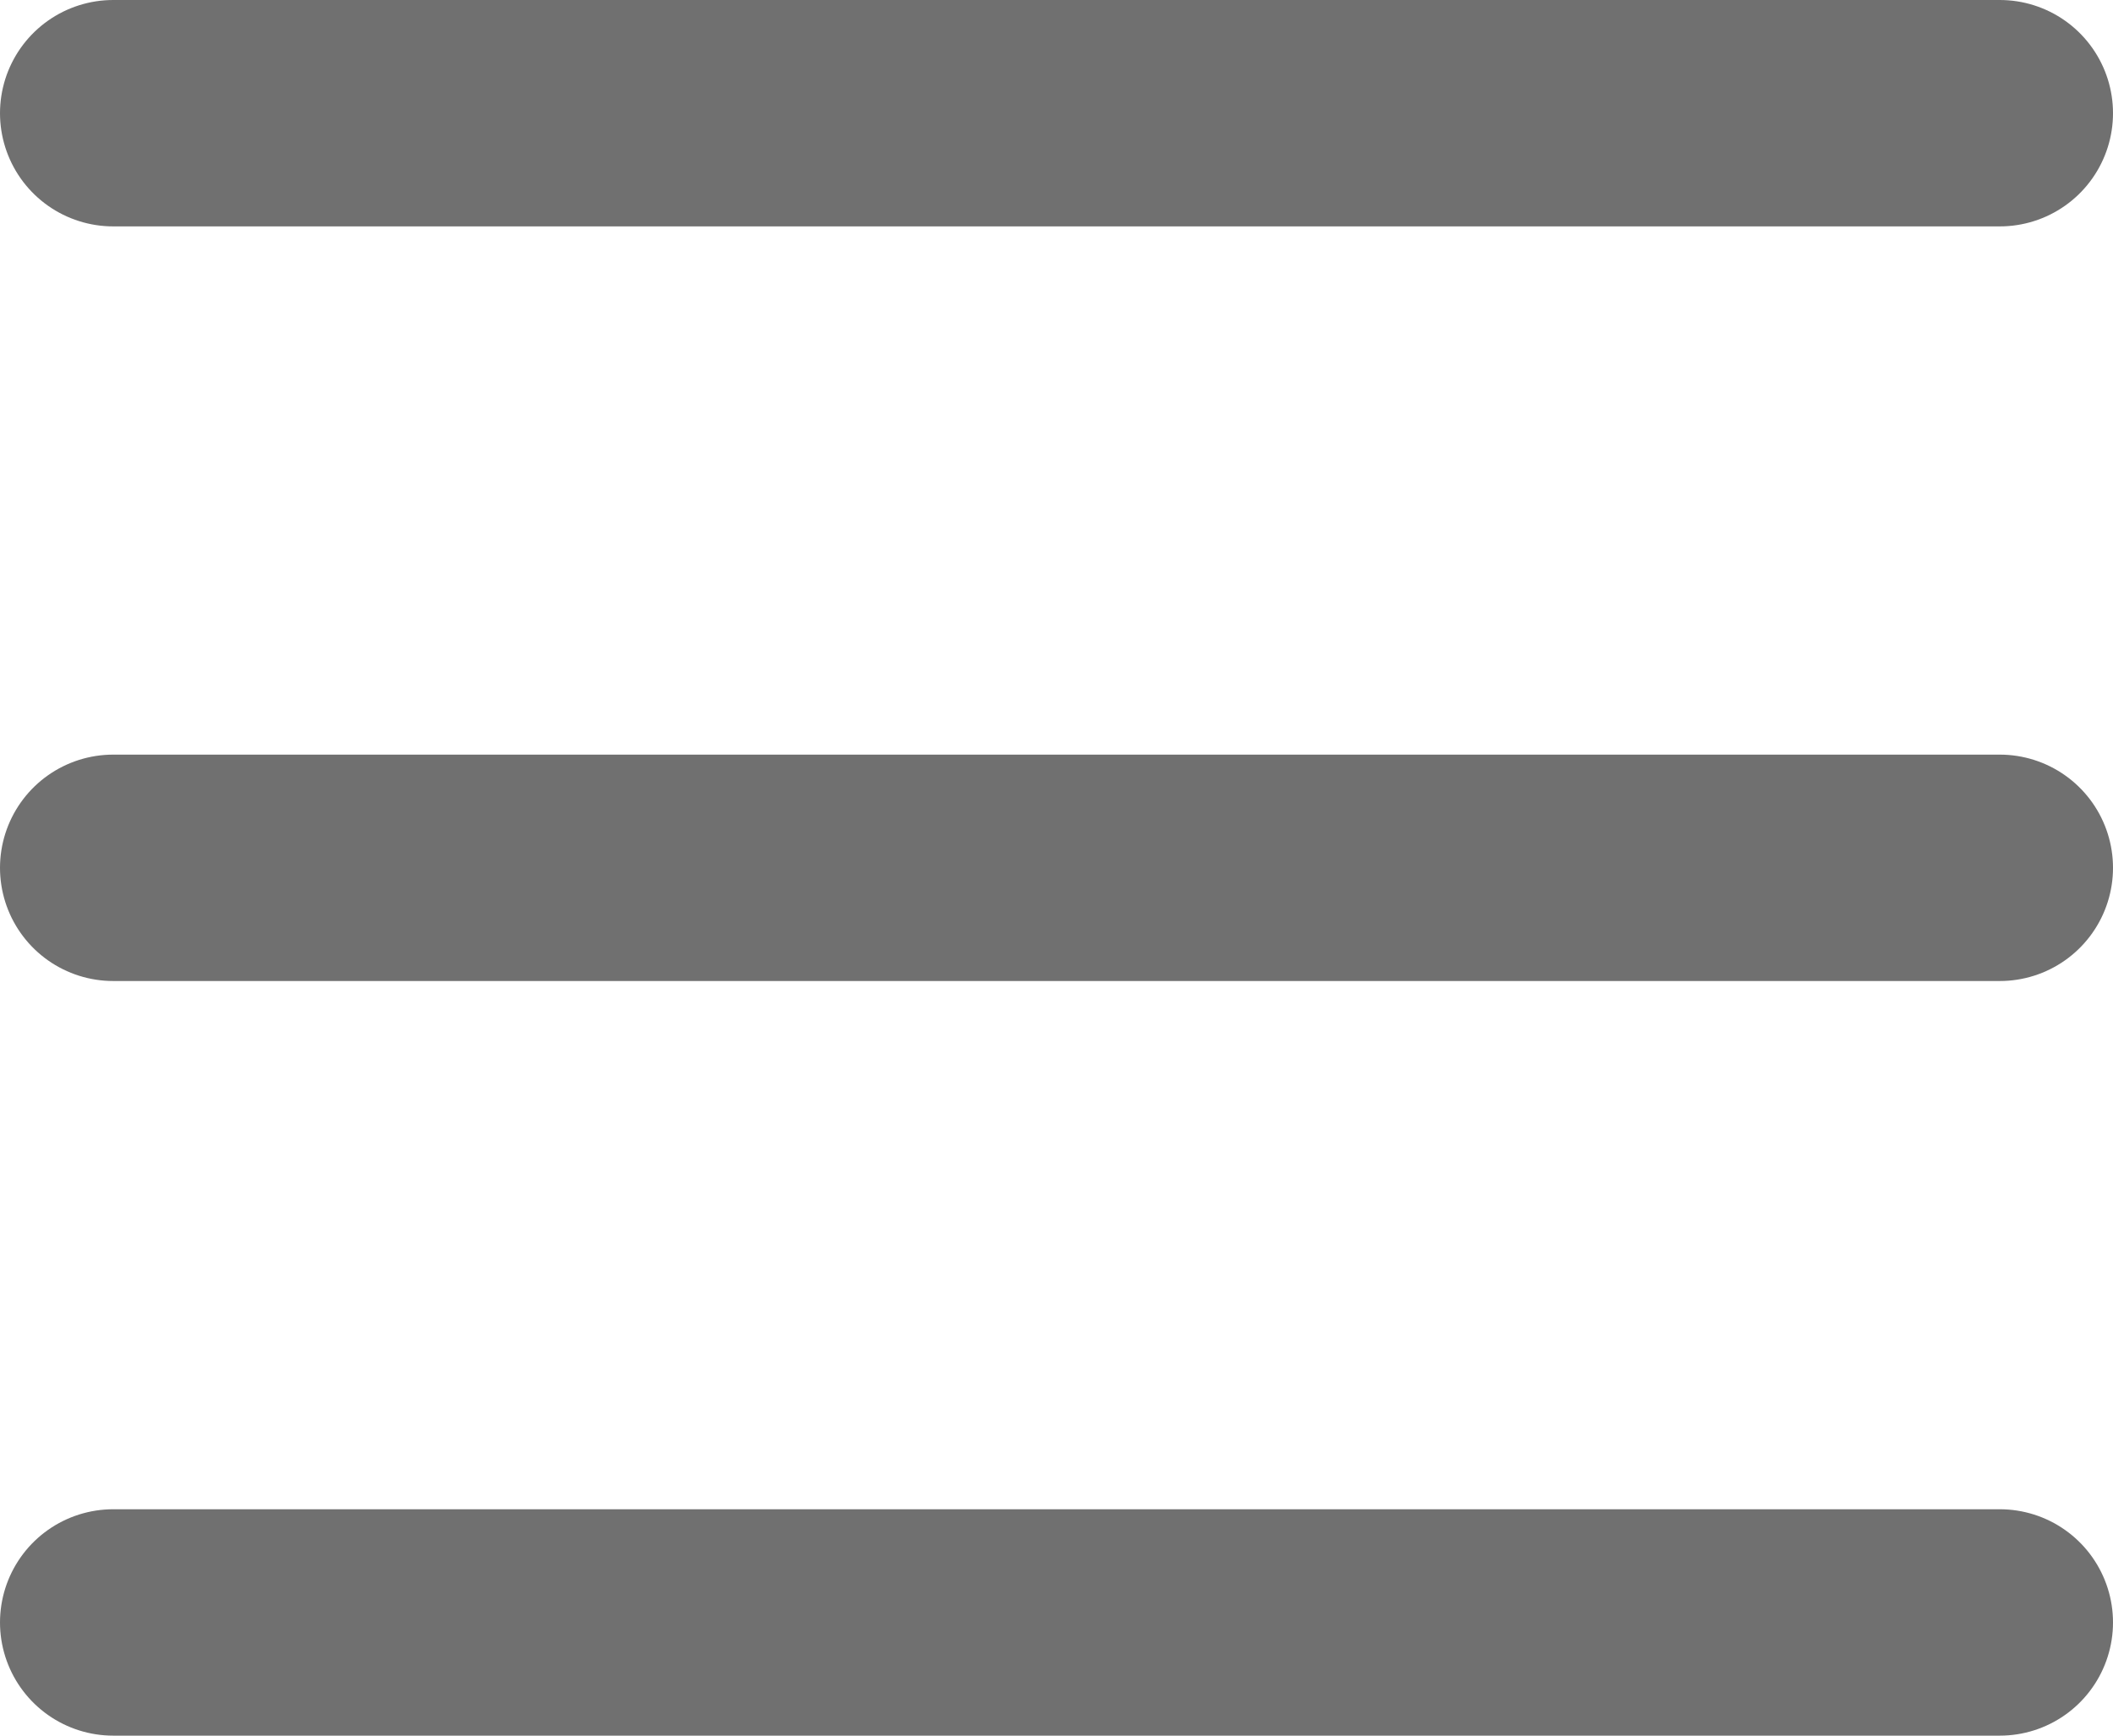
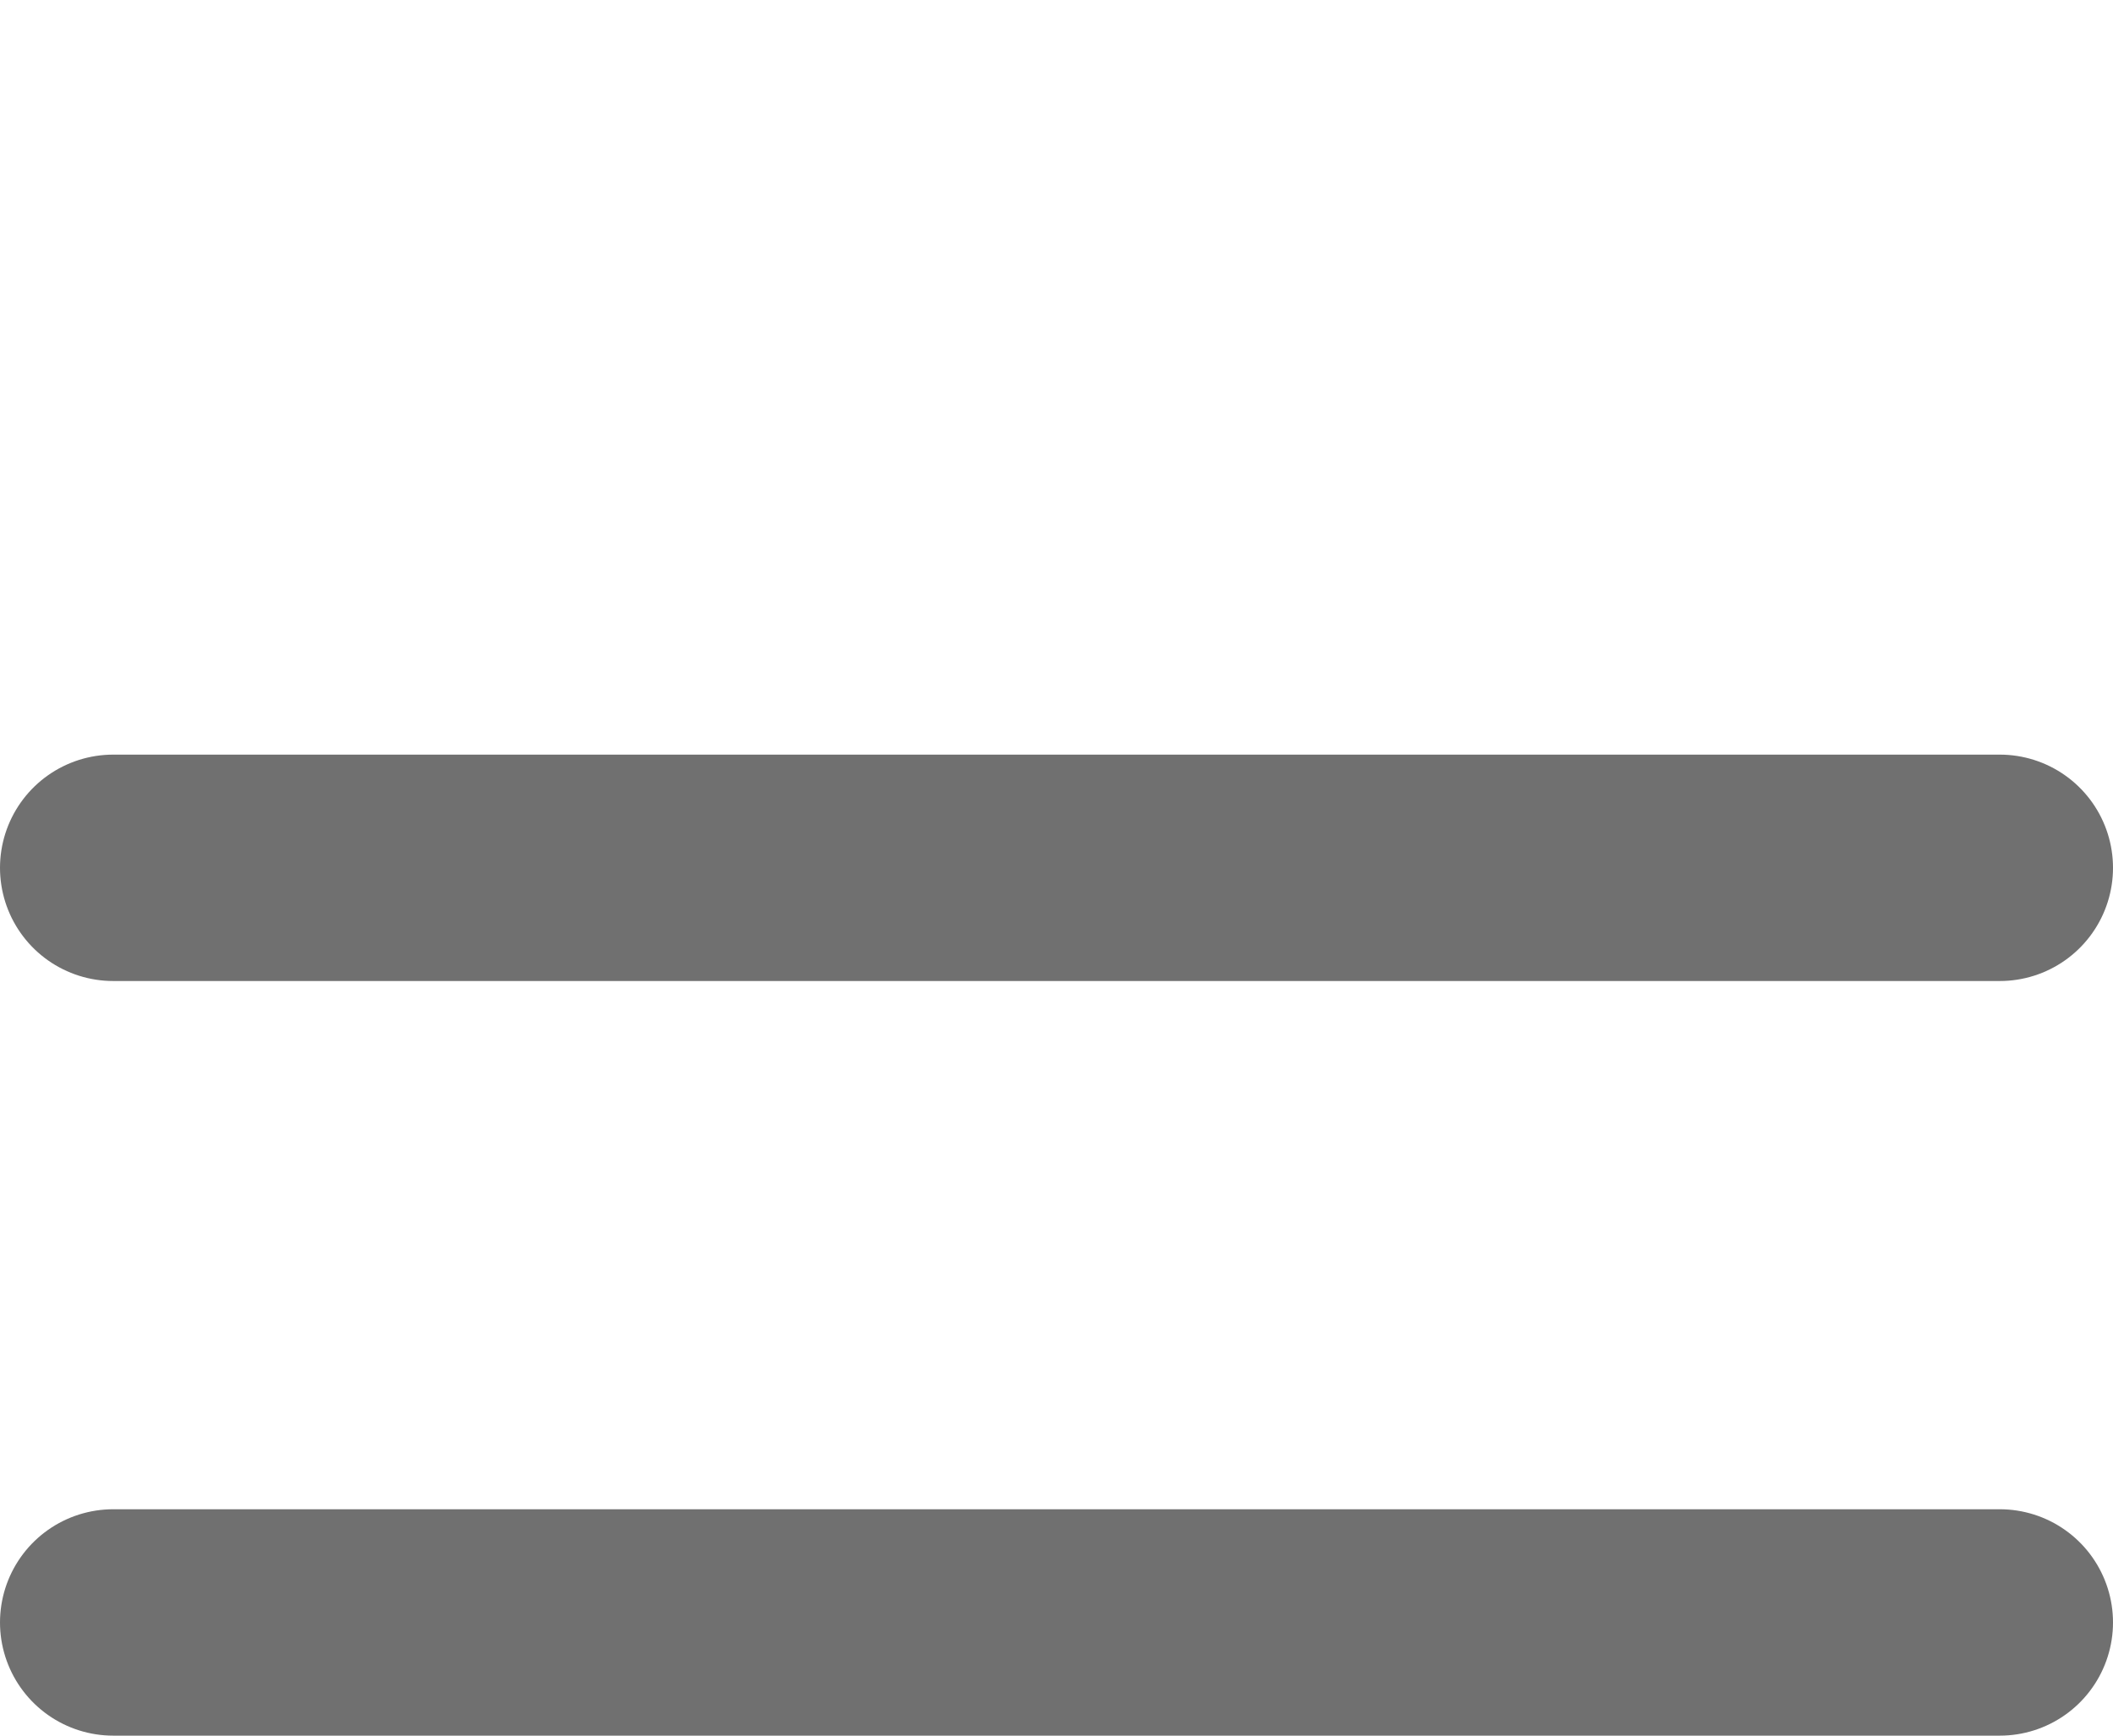
<svg xmlns="http://www.w3.org/2000/svg" width="28" height="23" viewBox="0 0 28 23">
  <g transform="translate(-628.869 -25.857)">
-     <line x1="25" transform="translate(630.369 27.357)" fill="none" stroke="#707070" stroke-linecap="round" stroke-width="3" />
    <line x1="25" transform="translate(630.369 37.357)" fill="none" stroke="#707070" stroke-linecap="round" stroke-width="3" />
    <line x1="25" transform="translate(630.369 47.357)" fill="none" stroke="#707070" stroke-linecap="round" stroke-width="3" />
  </g>
</svg>